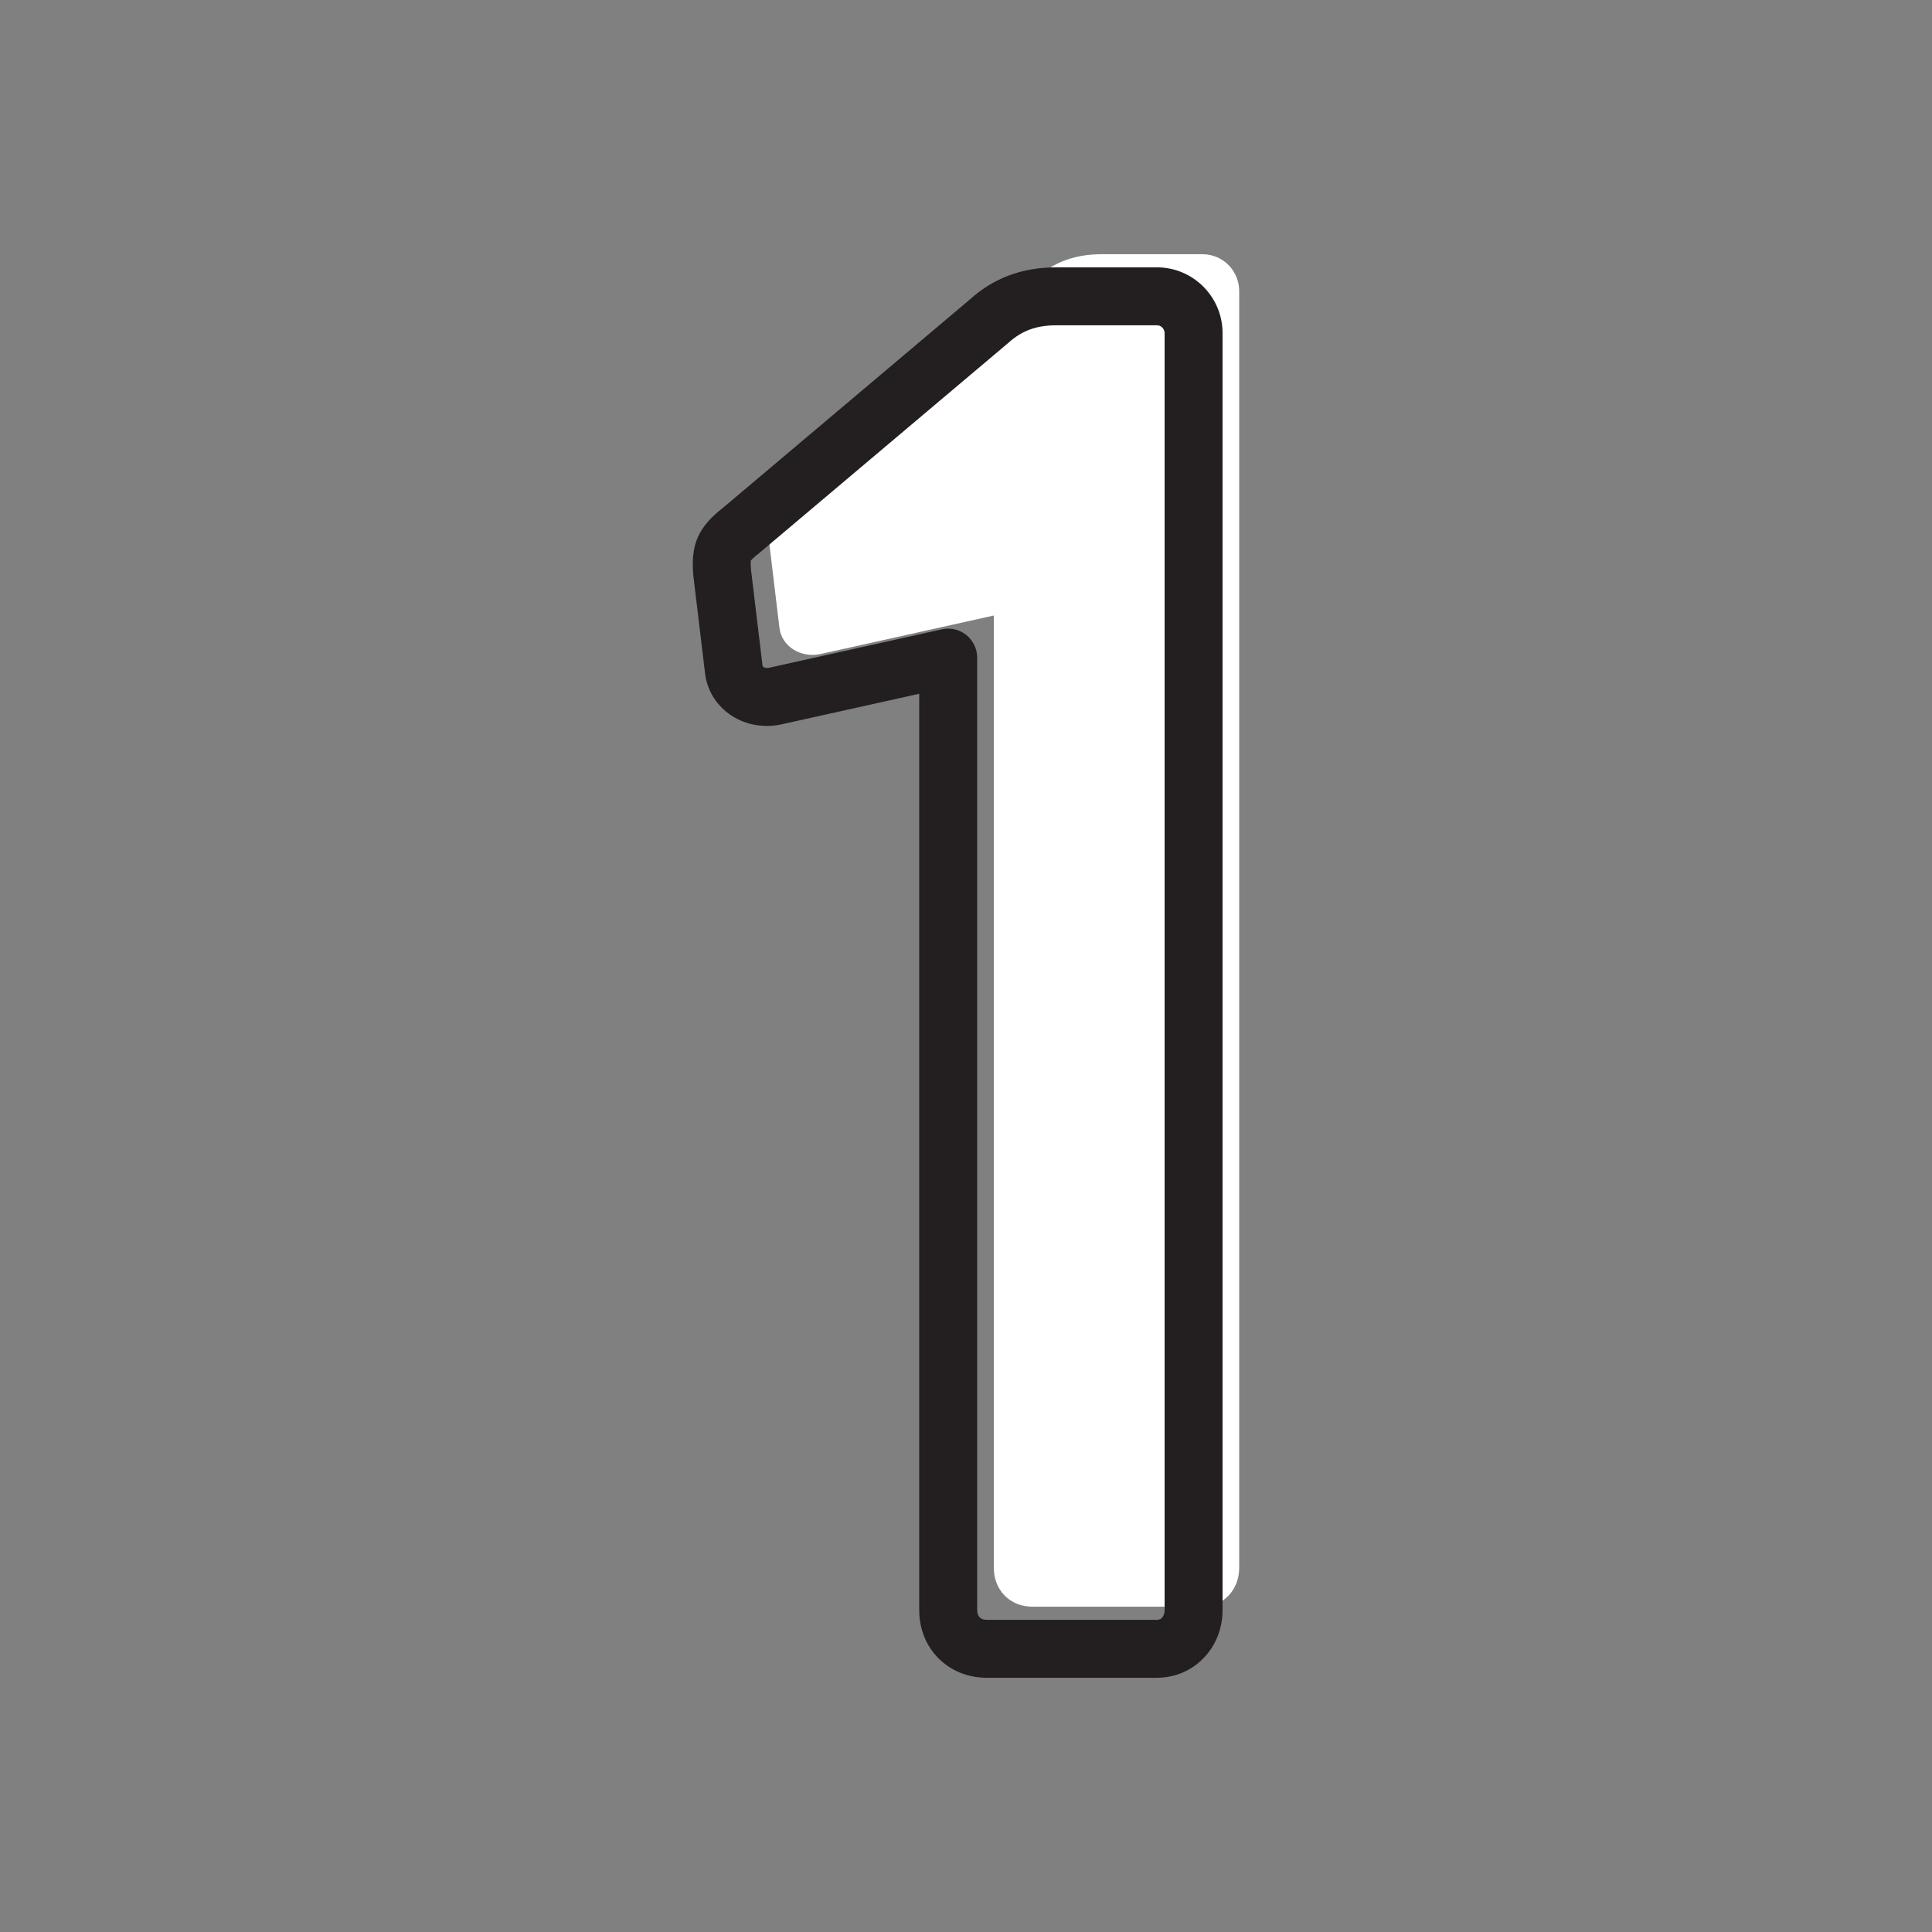
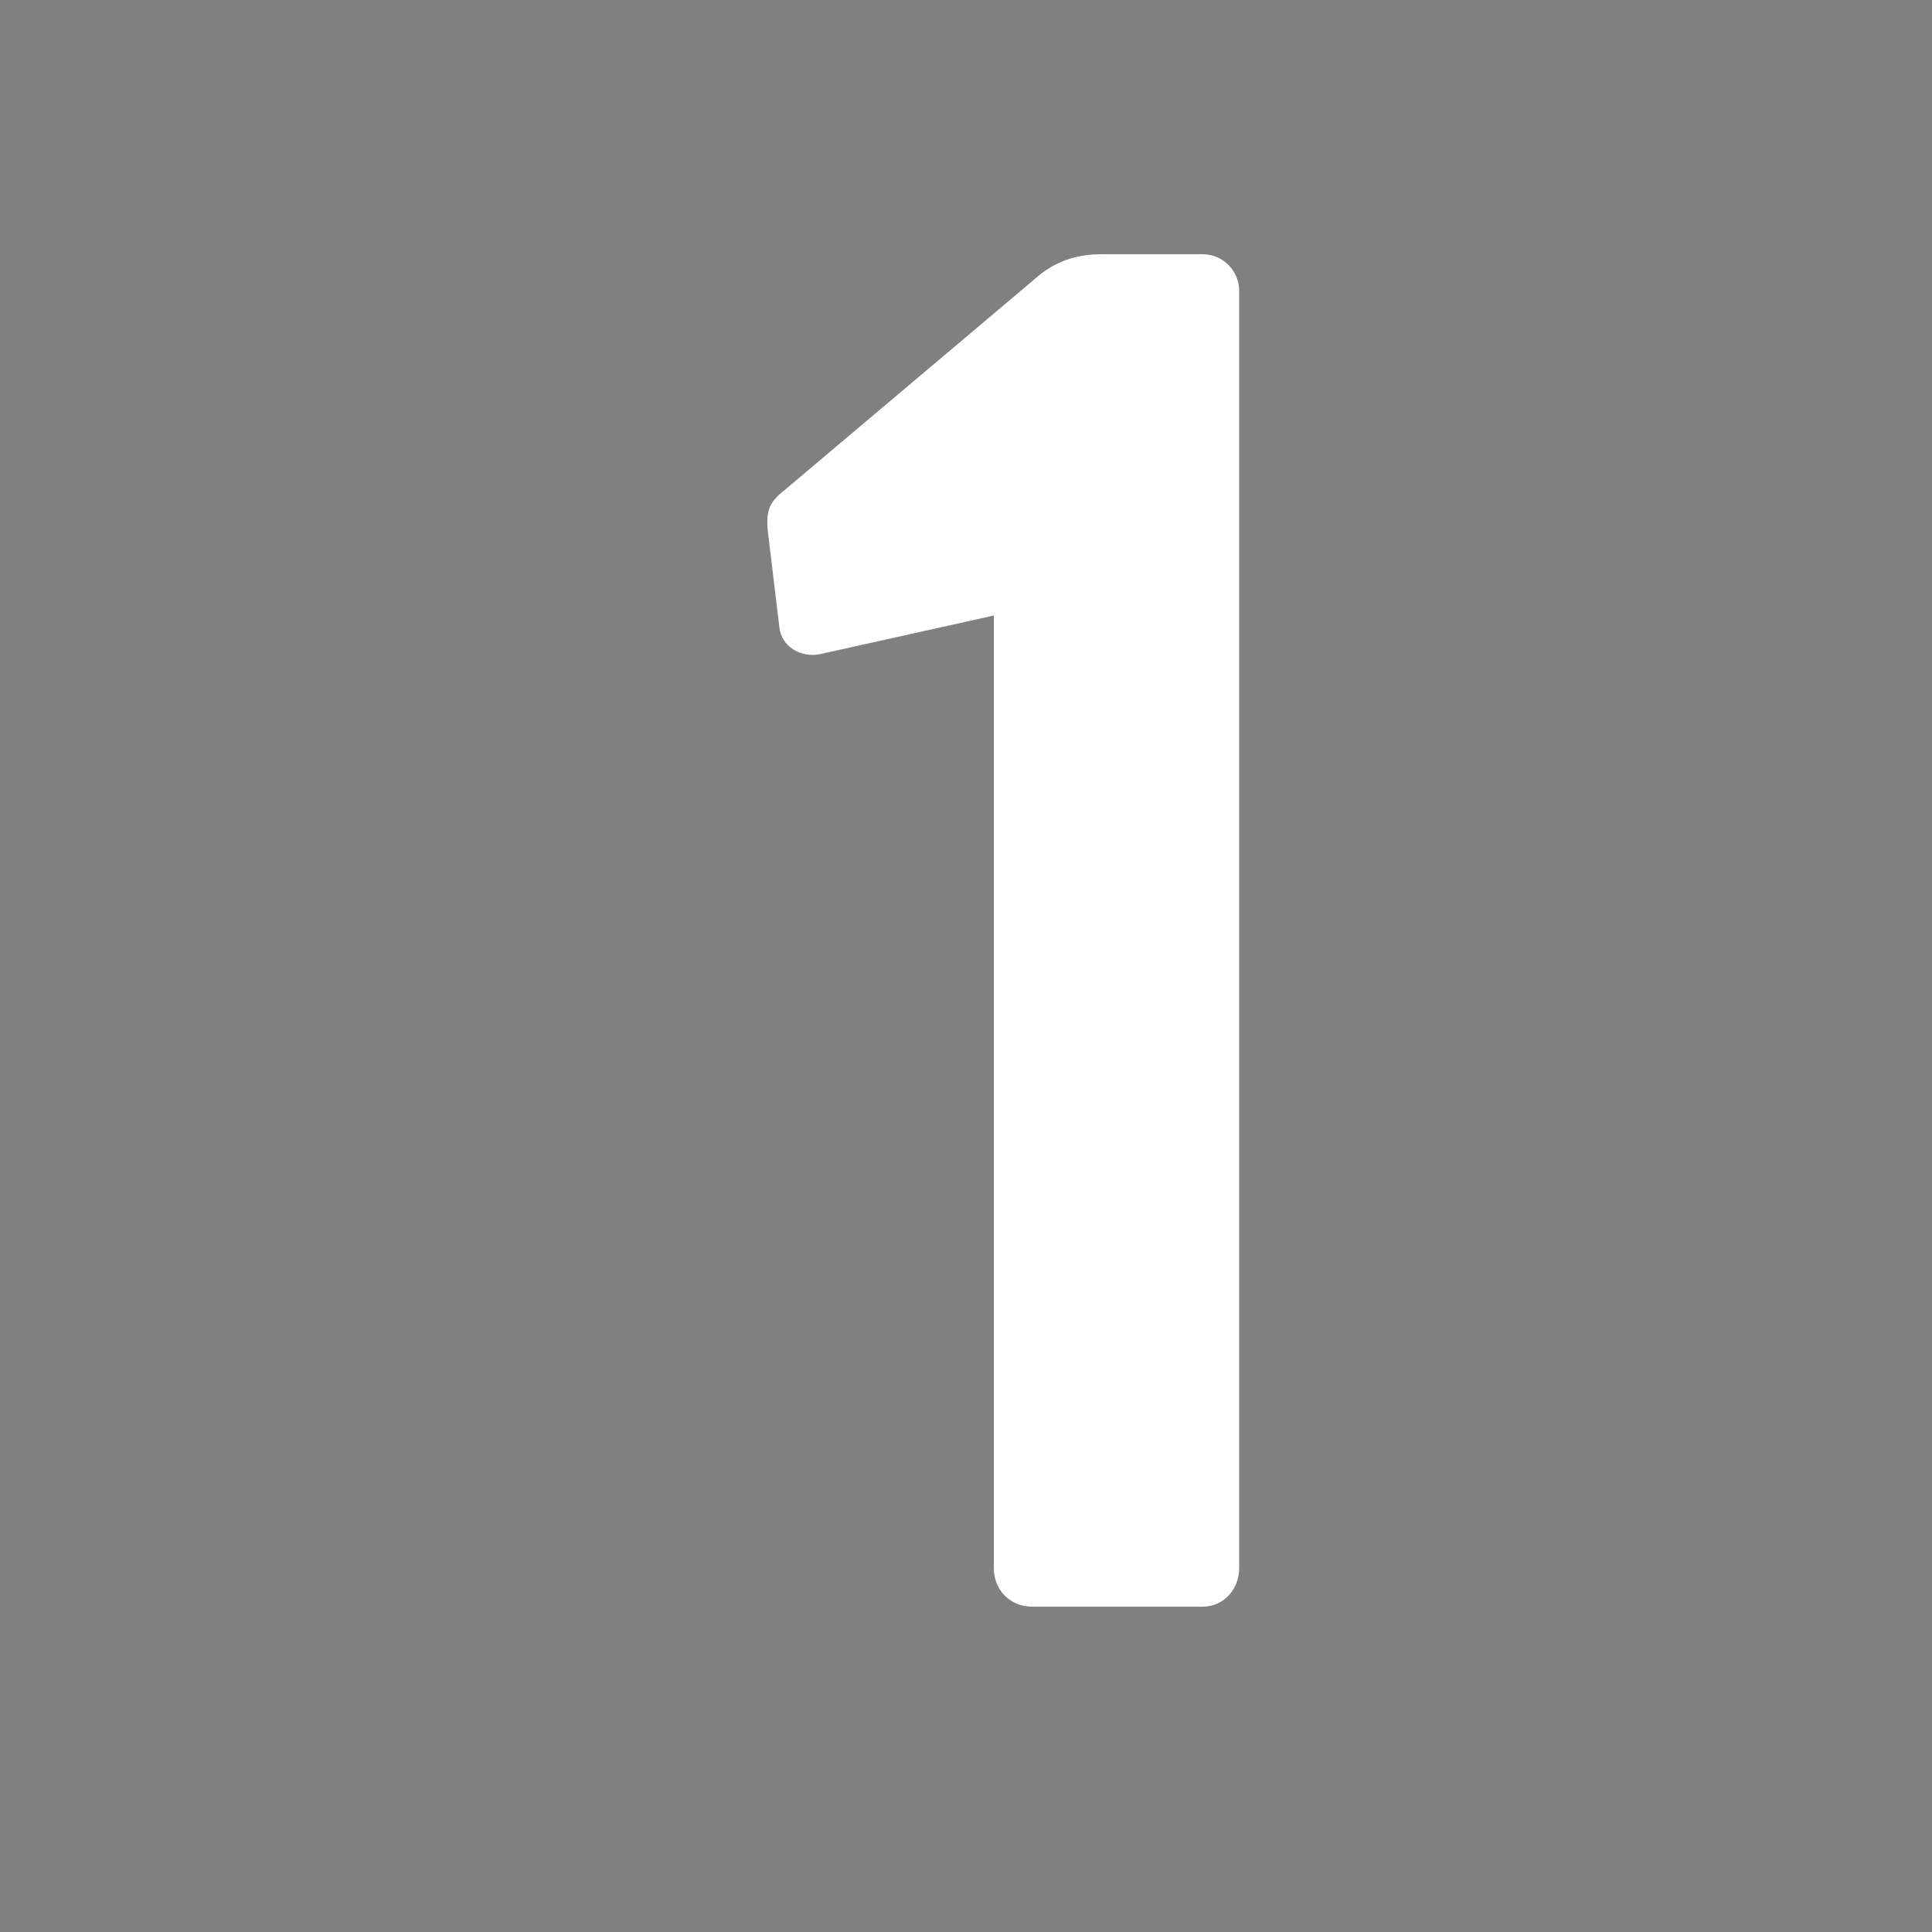
<svg xmlns="http://www.w3.org/2000/svg" id="a" data-name="Layer 1" width="100" height="100" viewBox="0 0 100 100">
  <rect x="0" y="0" width="100" height="100" fill="#808080" stroke="none" />
  <path d="m51.44,31.859l-9,2c-1,.2-2-.4-2.101-1.4l-.6-5c-.1-1.1.1-1.5,1-2.2l12.801-10.801c1-.9,2.1-1.3,3.5-1.3h5.2c1.101,0,1.9.9,1.9,1.9v66.104c0,1.1-.8,2-1.9,2h-8.8c-1.2,0-2-.9-2-2V31.859Z" fill="#fff" />
-   <path d="m59.88,86.842h-8.801c-1.995,0-3.5-1.505-3.5-3.5v-47.433l-7.175,1.594c-.97.195-1.944-.015-2.694-.57-.703-.521-1.138-1.282-1.224-2.146l-.597-4.97c-.151-1.646.246-2.535,1.568-3.563l12.754-10.763c1.224-1.103,2.697-1.654,4.468-1.654h5.2c1.875,0,3.4,1.525,3.4,3.4v66.104c0,1.962-1.493,3.5-3.4,3.5Zm-10.801-54.303c.338,0,.67.114.938.33.355.285.562.715.562,1.17v49.303c0,.187.065.5.5.5h8.801c.316,0,.4-.314.4-.5V17.238c0-.162-.127-.4-.4-.4h-5.2c-1.037,0-1.784.273-2.496.915l-12.837,10.833c-.405.316-.473.417-.483.435.002,0-.025.104.01.481l.595,4.958c.018.064.131.143.317.108l8.969-1.994c.107-.024.217-.036.325-.036Z" fill="#231f20" />
</svg>